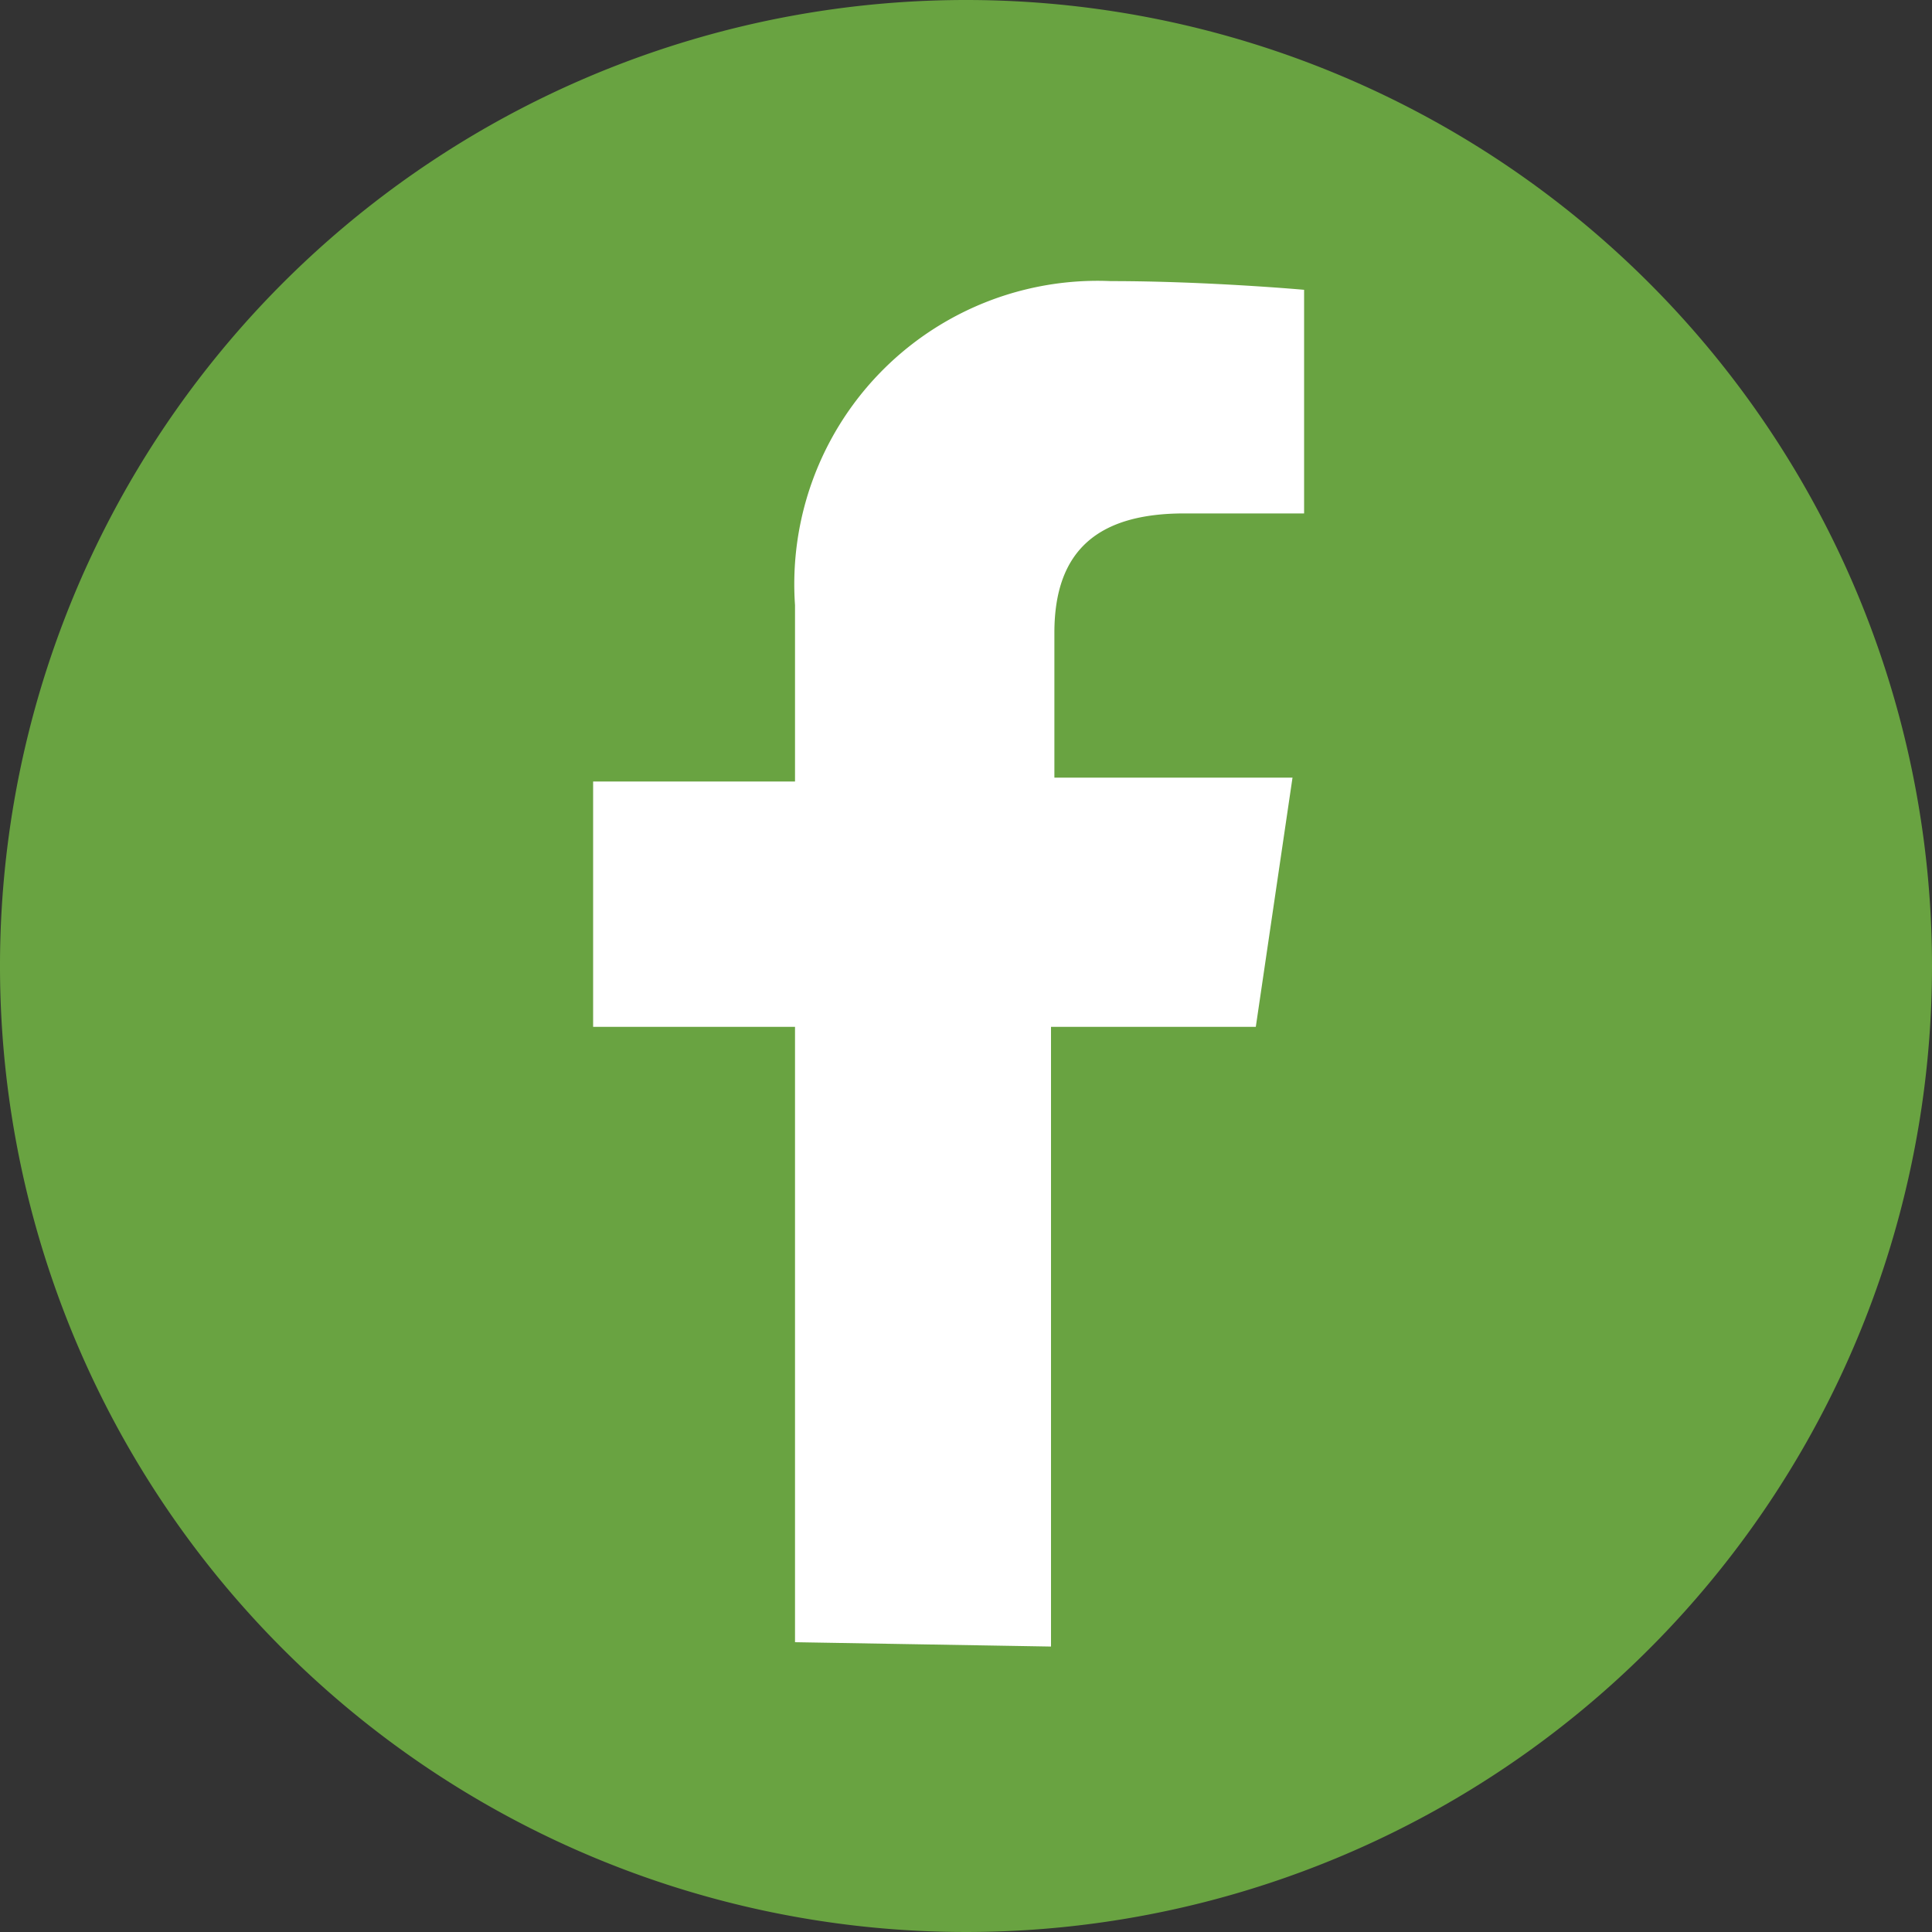
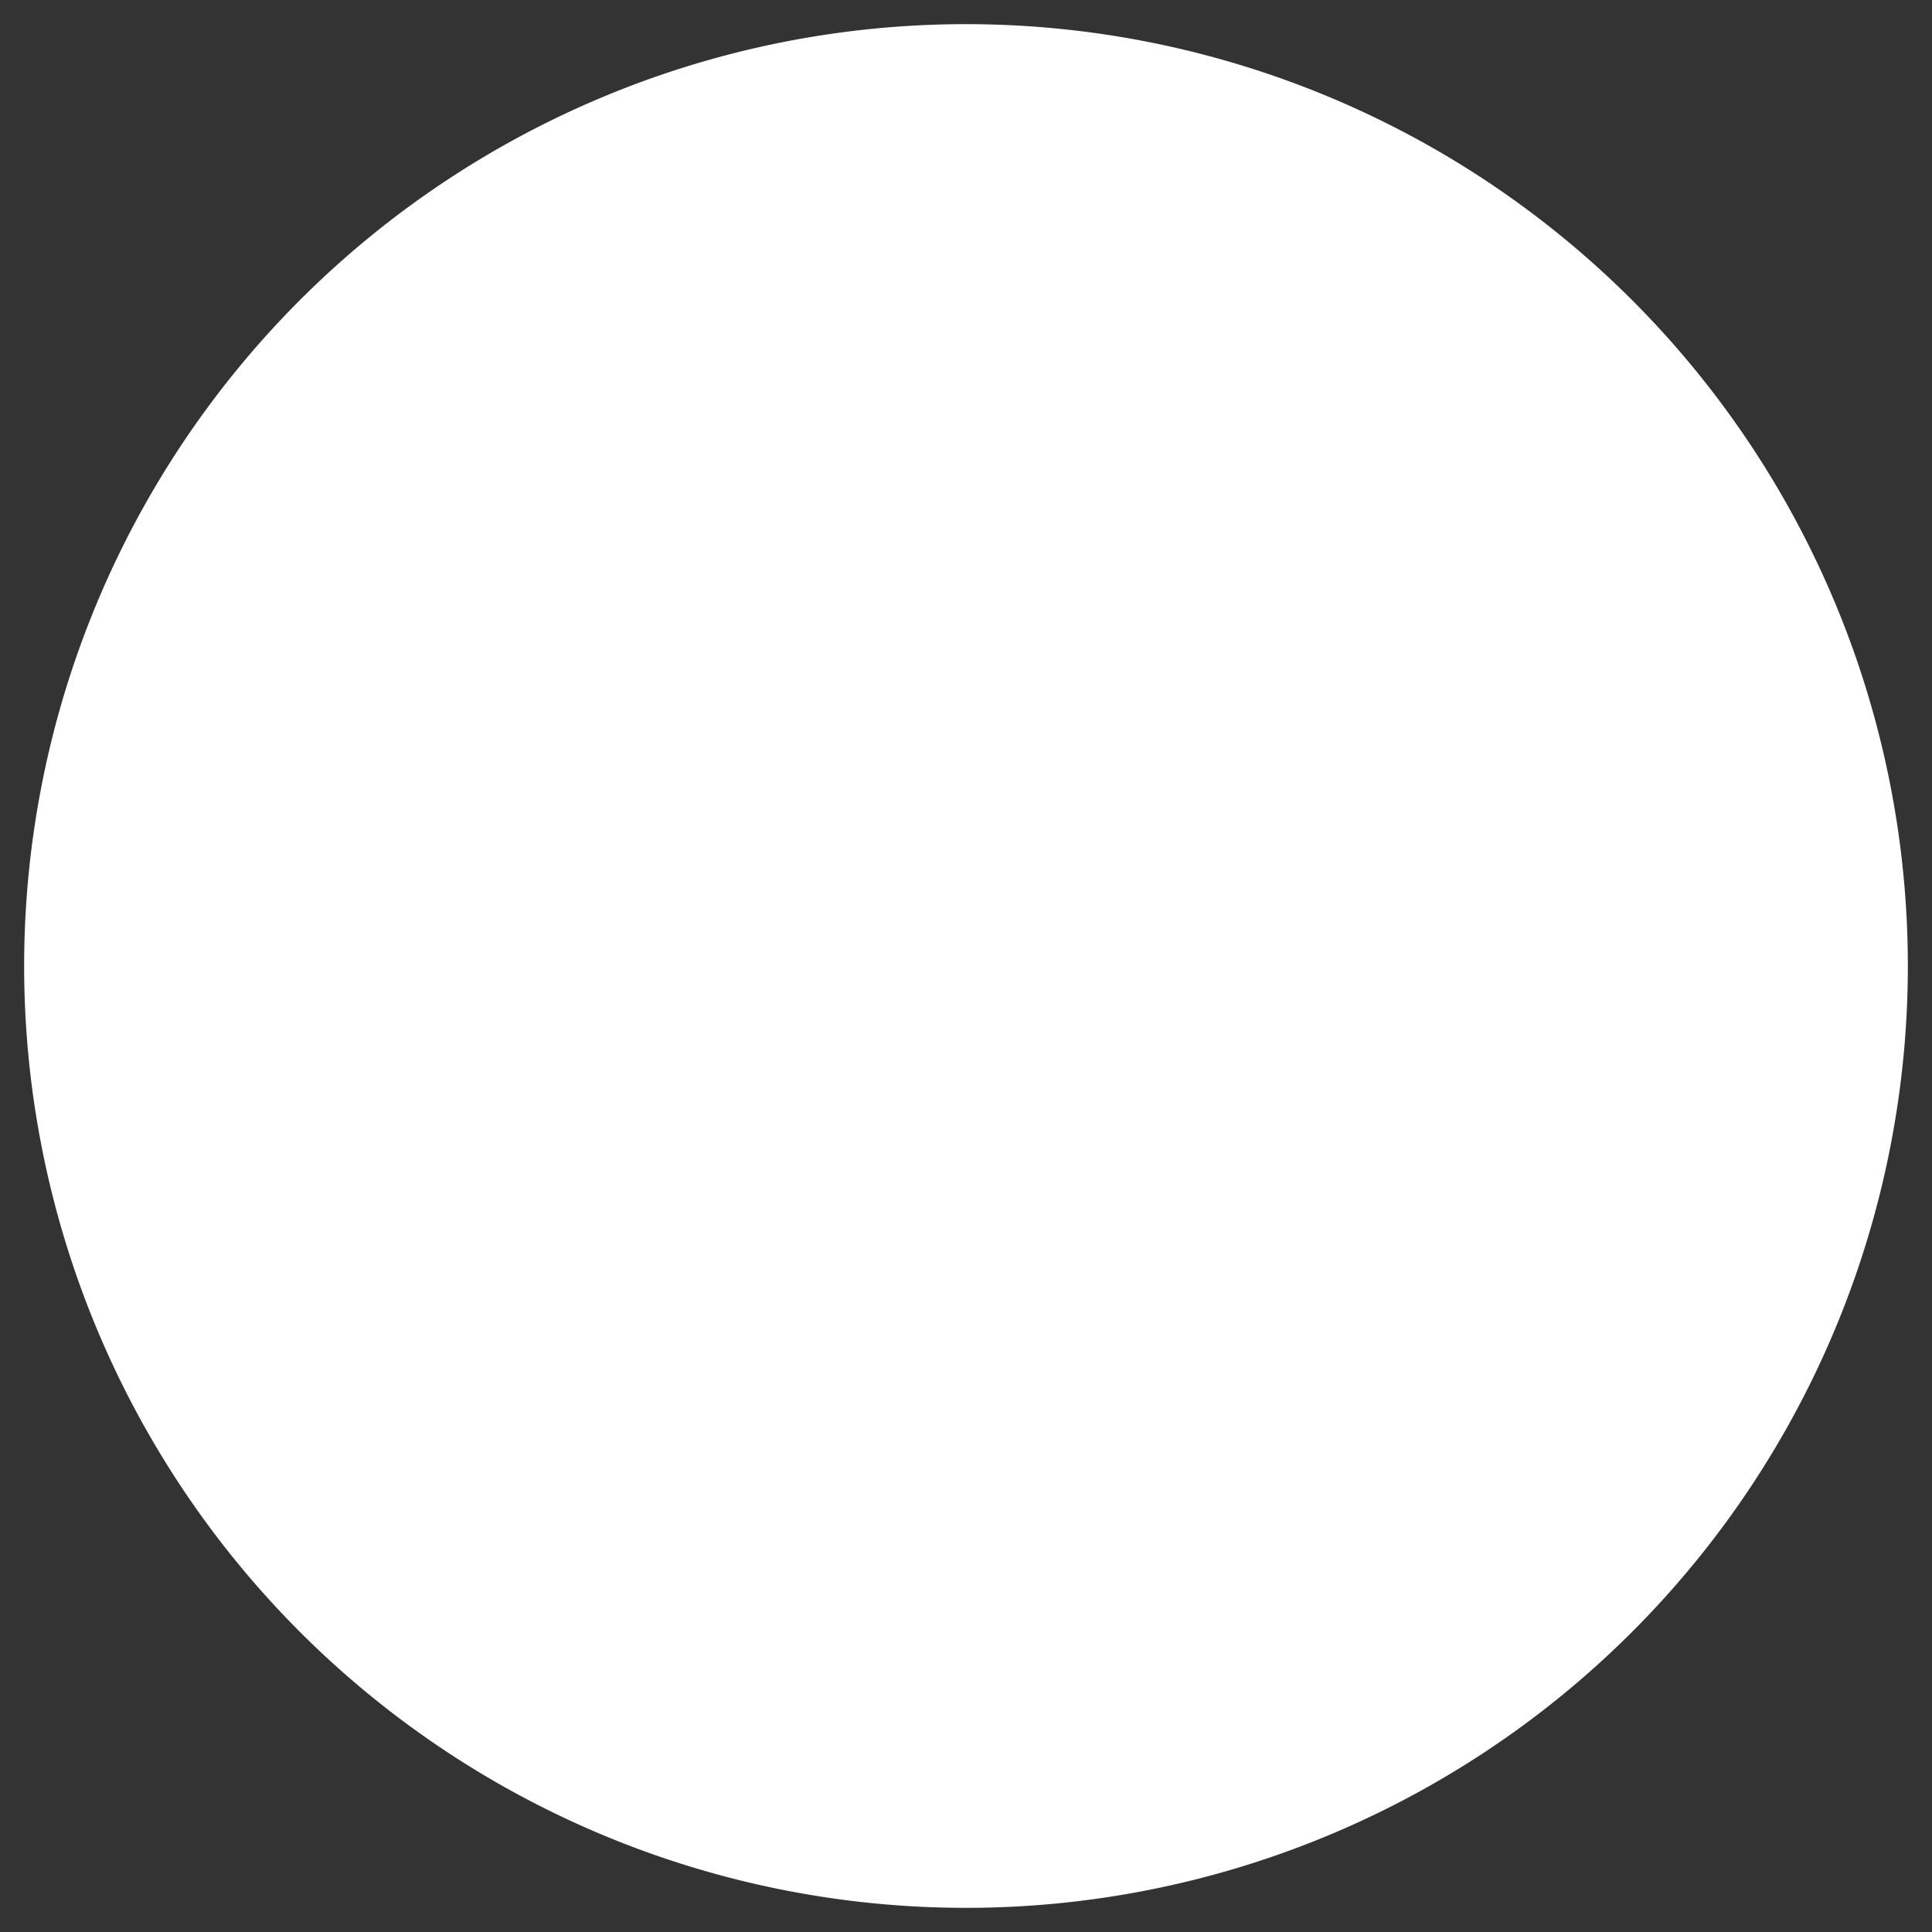
<svg xmlns="http://www.w3.org/2000/svg" viewBox="0 0 40 40">
  <rect x="0" y="0" width="40" height="40" fill="#333333" stroke="none" />
  <defs>
    <style>.cls-1{fill:#fff;}.cls-2{fill:#69a341;}</style>
  </defs>
  <g id="Background_Color" data-name="Background Color">
    <path class="cls-1" d="M20,.5A19.5,19.5,0,1,0,39.5,20,19.5,19.5,0,0,0,20,.5" />
  </g>
  <g id="Layer_1" data-name="Layer 1">
-     <path class="cls-2" d="M20,0A20,20,0,1,0,40,20,20,20,0,0,0,20,0M16.46,34V21.26H12.28V16.18h4.18V12.53A6.28,6.28,0,0,1,23,5.82C25,5.82,27,6,27,6v4.63H24.52c-1.77,0-2.69.75-2.69,2.47v3h4.93L26,21.26H21.76V34.09Z" />
-   </g>
+     </g>
</svg>